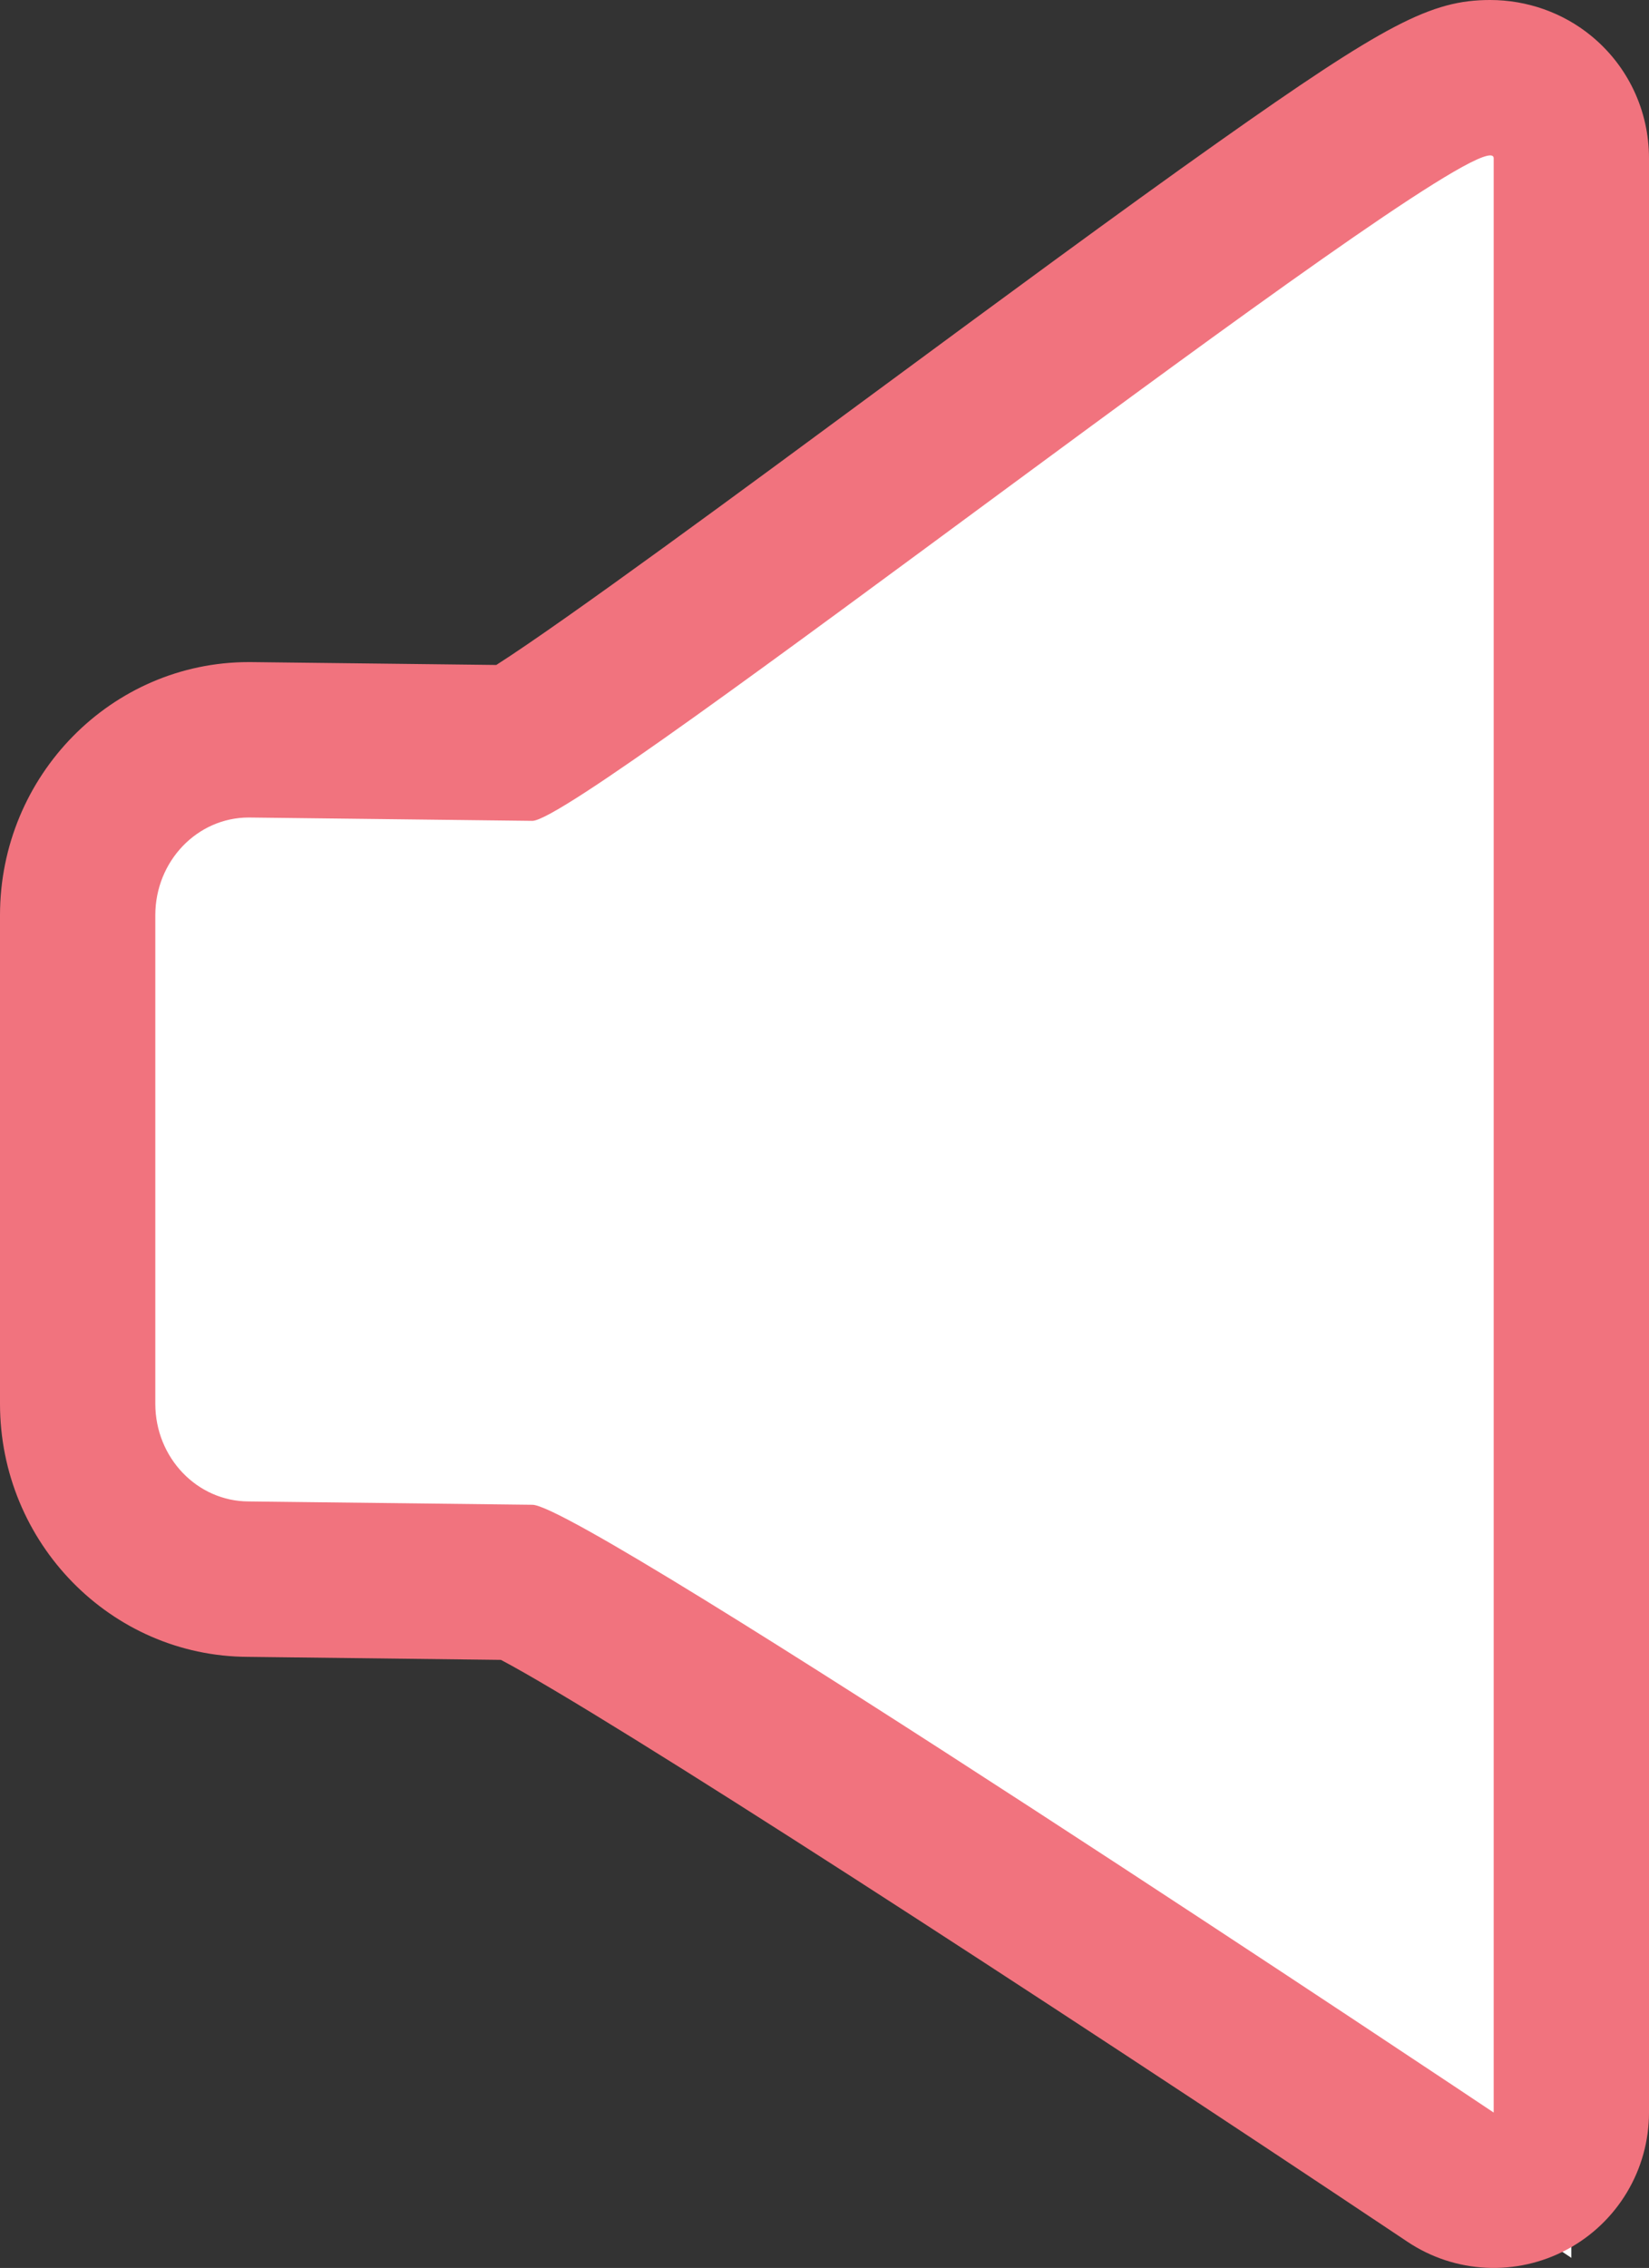
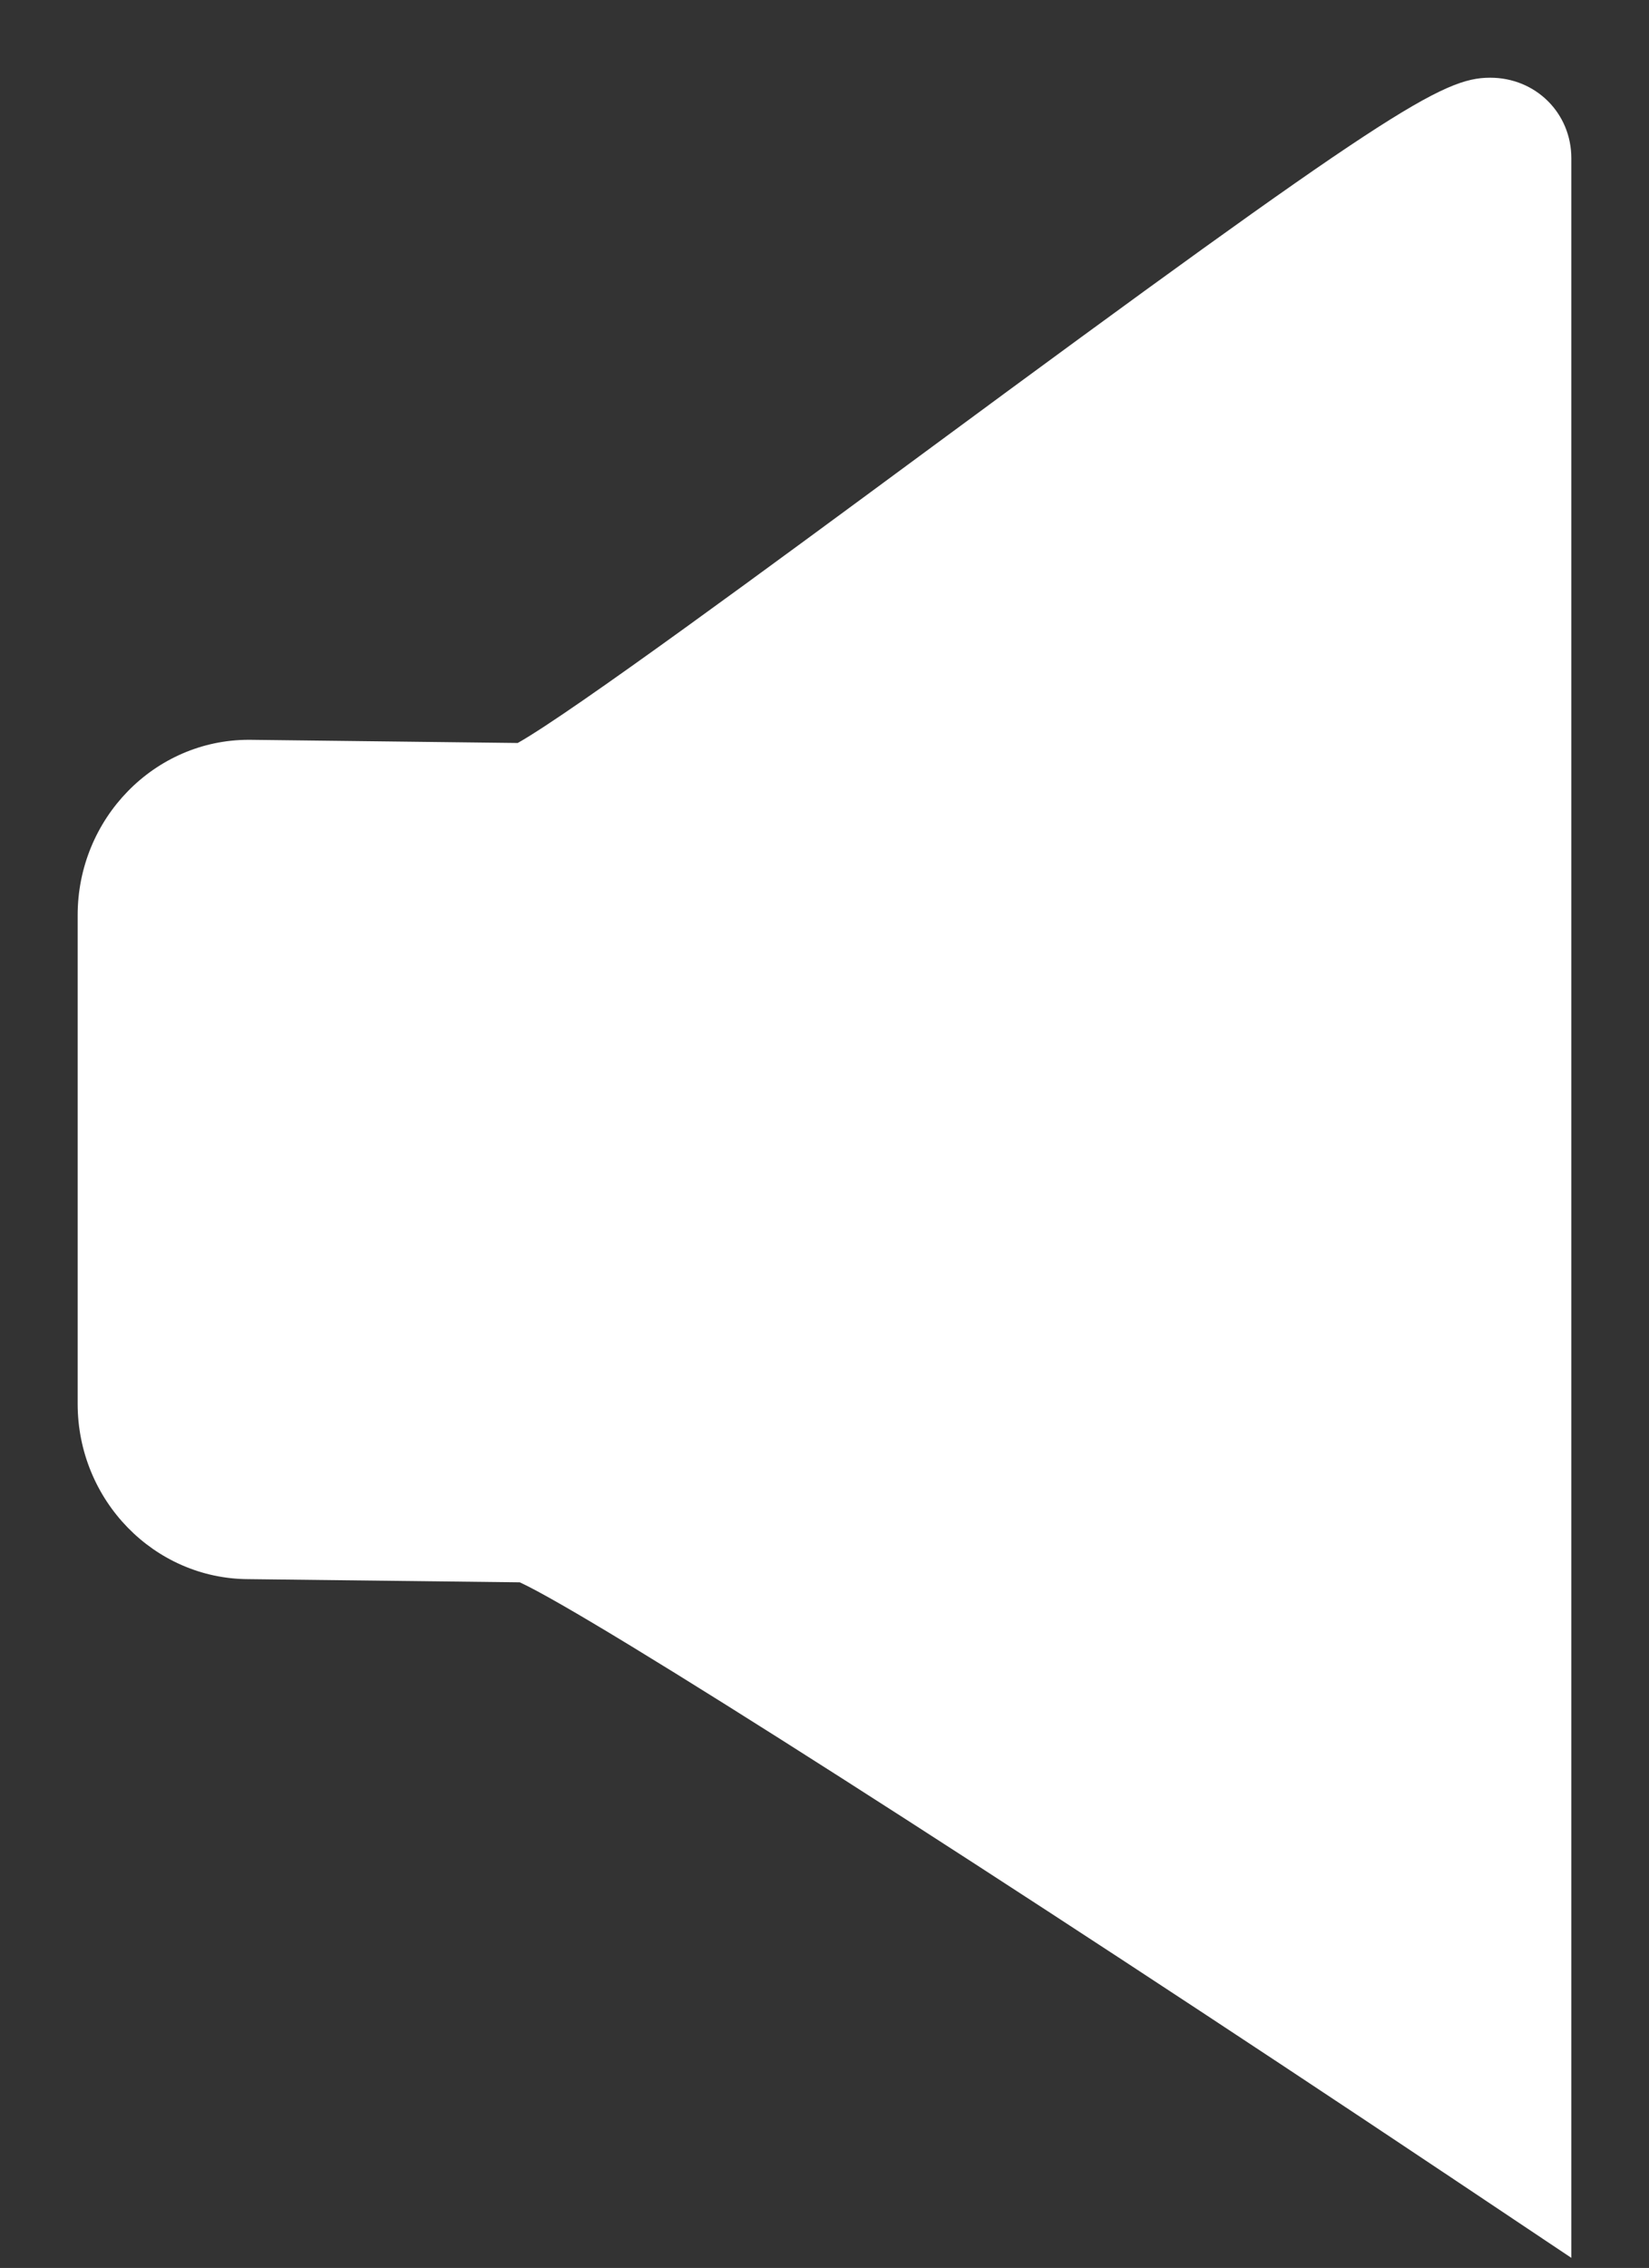
<svg xmlns="http://www.w3.org/2000/svg" width="21.235" height="29.185" viewBox="0 0 21.235 29.185">
  <rect x="0" y="0" width="21.235" height="29.185" fill="#333333" stroke="none" />
  <g id="Group_29050" data-name="Group 29050" transform="translate(-37.492 -511.247)">
    <g id="Path_47844" data-name="Path 47844" transform="translate(29.65 547.301)" fill="#fff" stroke-linecap="round" stroke-linejoin="round">
      <path d="M 28.077 -6.999 L 26.522 -8.038 C 20.639 -11.965 15.484 -15.255 14.536 -15.692 L 11.04 -15.733 C 9.827 -15.737 8.842 -16.748 8.842 -17.99 L 8.842 -24.277 C 8.842 -25.521 9.831 -26.534 11.046 -26.534 L 11.052 -26.534 L 11.058 -26.534 L 14.509 -26.493 C 15.216 -26.891 17.825 -28.815 19.759 -30.241 C 25.724 -34.64 26.419 -35.054 27.032 -35.054 C 27.618 -35.054 28.077 -34.599 28.077 -34.017 L 28.077 -20.996 L 28.077 -8.869 L 28.077 -6.999 Z" stroke="none" />
-       <path d="M 27.032 -34.054 C 26.241 -34.054 15.339 -25.491 14.698 -25.491 L 11.046 -25.534 C 10.381 -25.534 9.842 -24.971 9.842 -24.277 L 9.842 -17.99 C 9.842 -17.296 10.381 -16.733 11.046 -16.733 L 14.698 -16.69 C 15.363 -16.69 27.077 -8.869 27.077 -8.869 L 27.077 -34.017 C 27.077 -34.042 27.062 -34.054 27.032 -34.054 M 27.032 -36.054 C 27.506 -36.054 27.968 -35.891 28.331 -35.594 C 28.805 -35.207 29.077 -34.632 29.077 -34.017 L 29.077 -8.869 C 29.077 -8.132 28.671 -7.454 28.02 -7.106 C 27.37 -6.758 26.58 -6.796 25.967 -7.206 C 21.138 -10.43 15.675 -13.964 14.293 -14.694 L 11.032 -14.733 C 9.271 -14.741 7.842 -16.199 7.842 -17.99 L 7.842 -24.277 C 7.842 -26.073 9.279 -27.534 11.046 -27.534 C 11.054 -27.534 11.062 -27.534 11.07 -27.534 L 14.233 -27.497 C 15.12 -28.063 17.429 -29.765 19.167 -31.047 C 20.694 -32.172 22.272 -33.336 23.526 -34.222 C 25.683 -35.746 26.273 -36.054 27.031 -36.054 L 27.031 -36.054 C 27.031 -36.054 27.032 -36.054 27.032 -36.054 Z" stroke="none" fill="#f1737e" />
    </g>
  </g>
</svg>